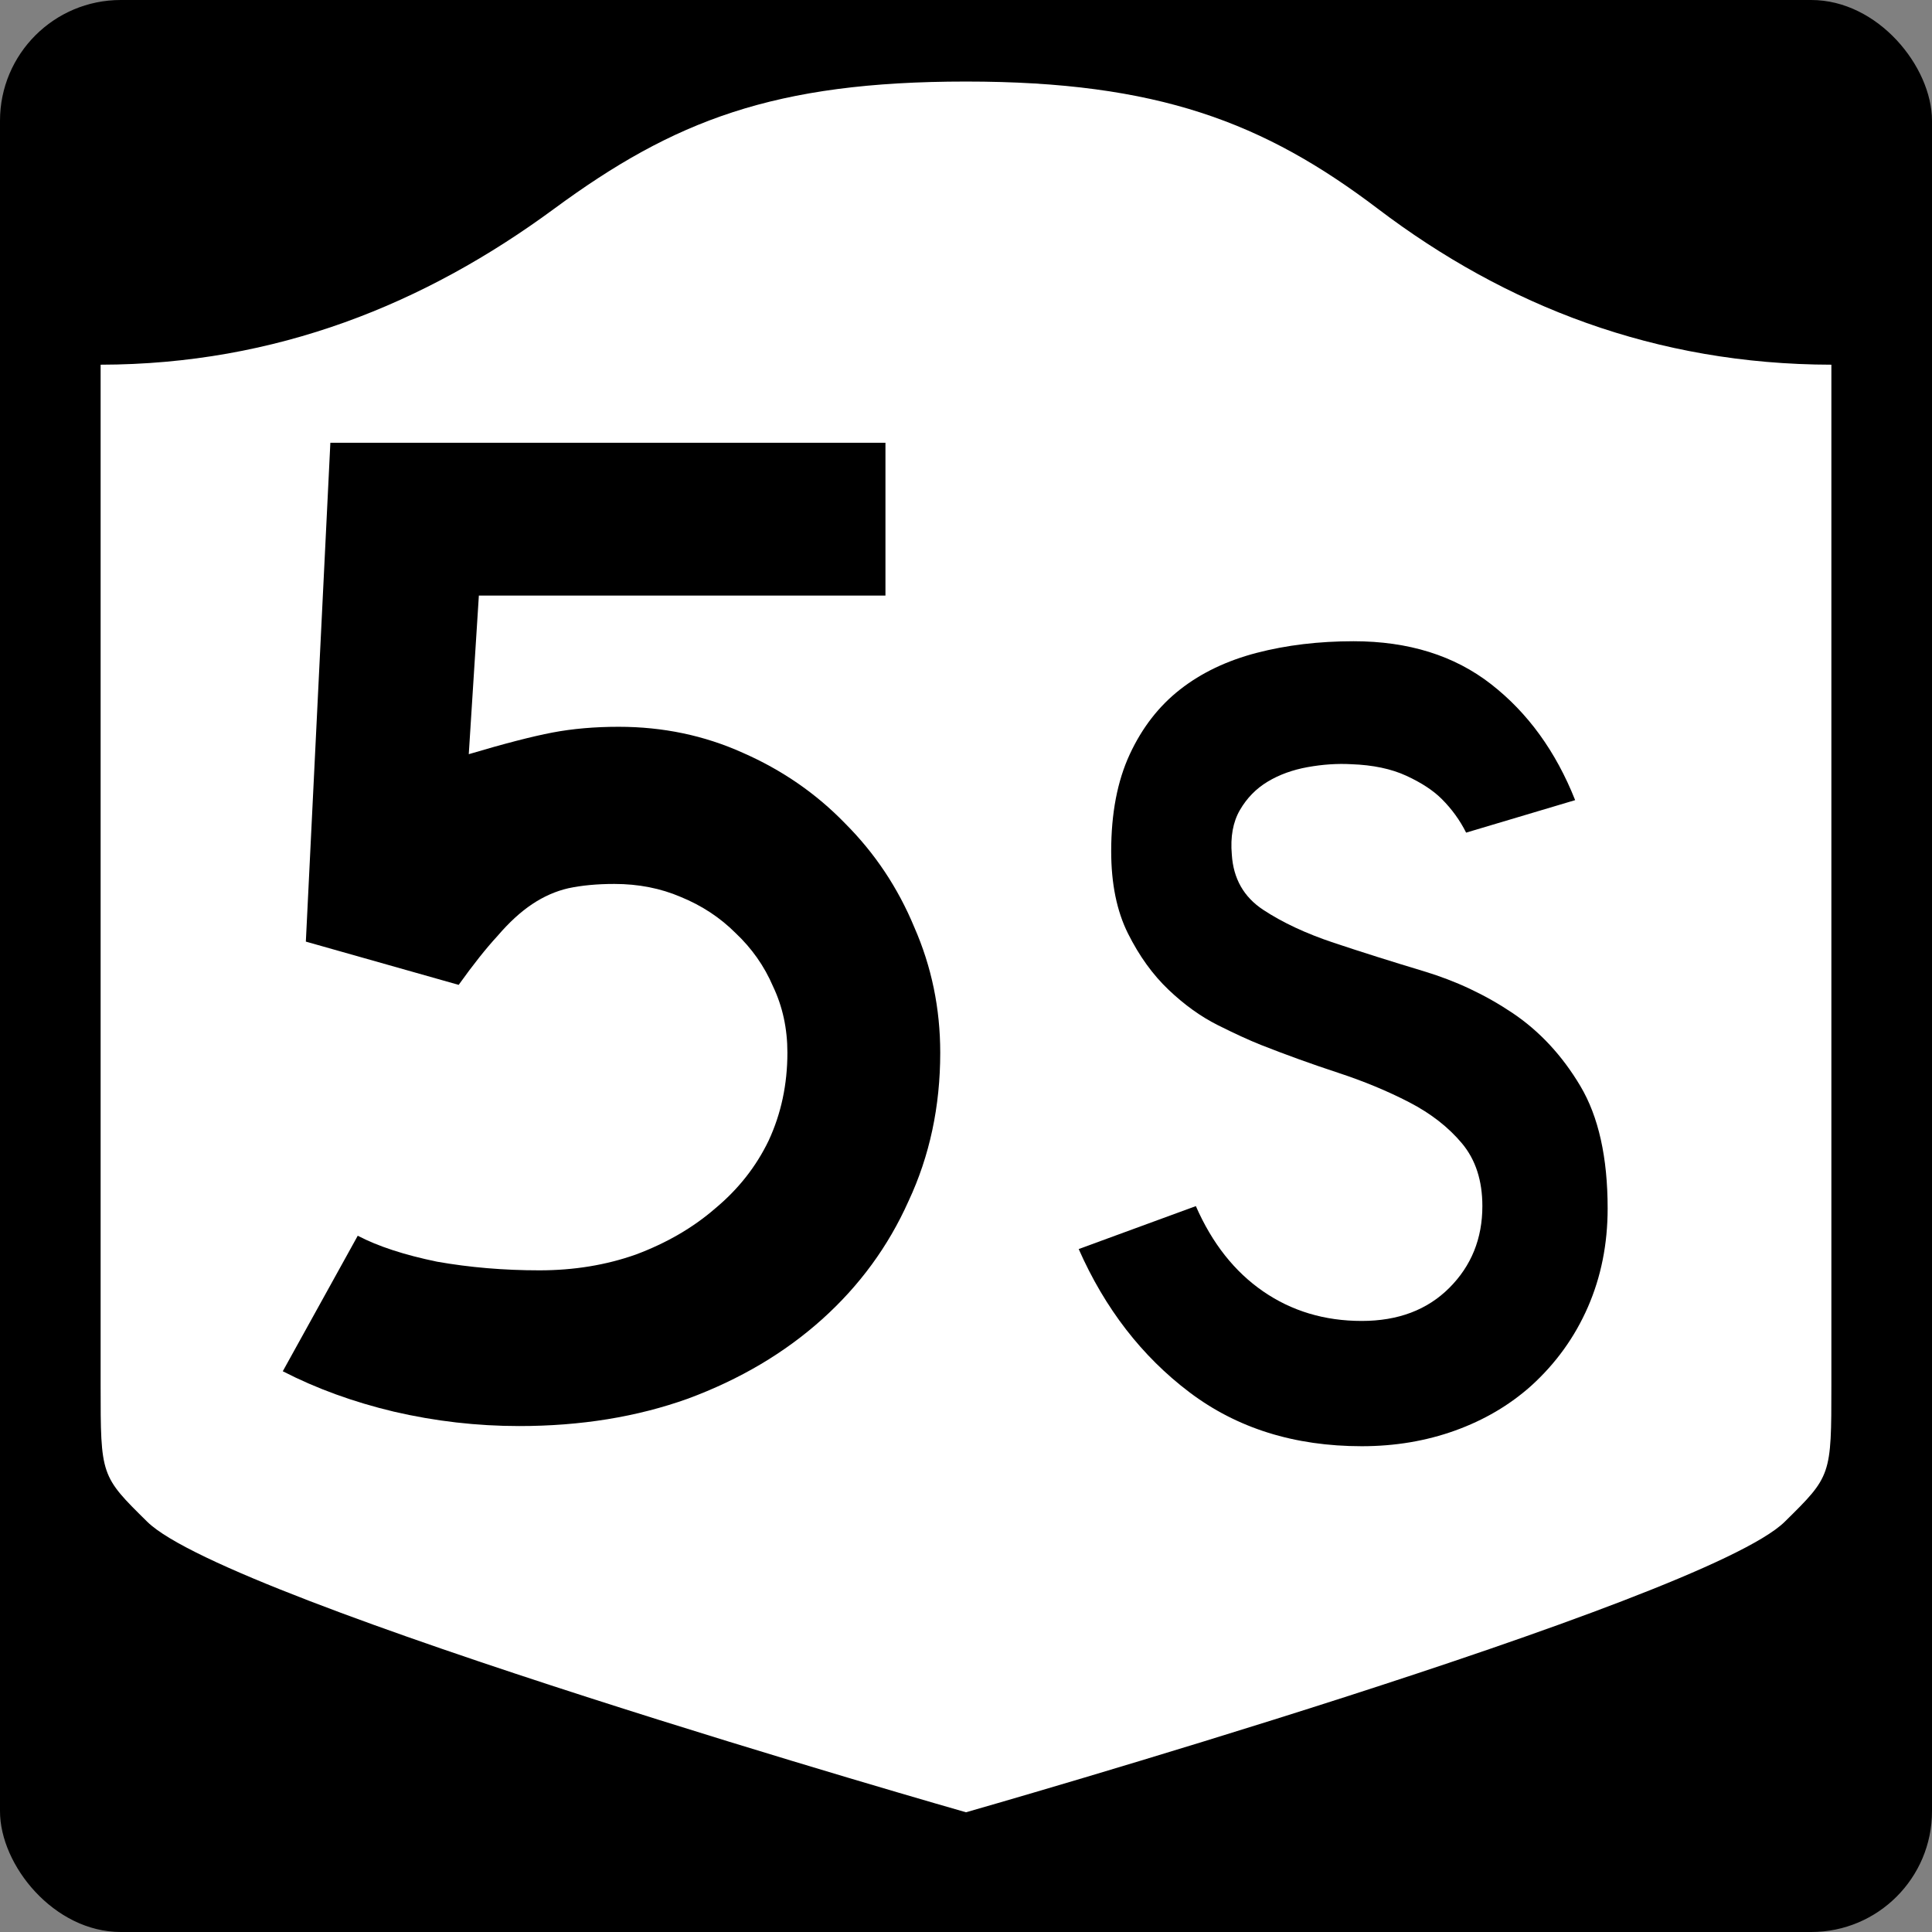
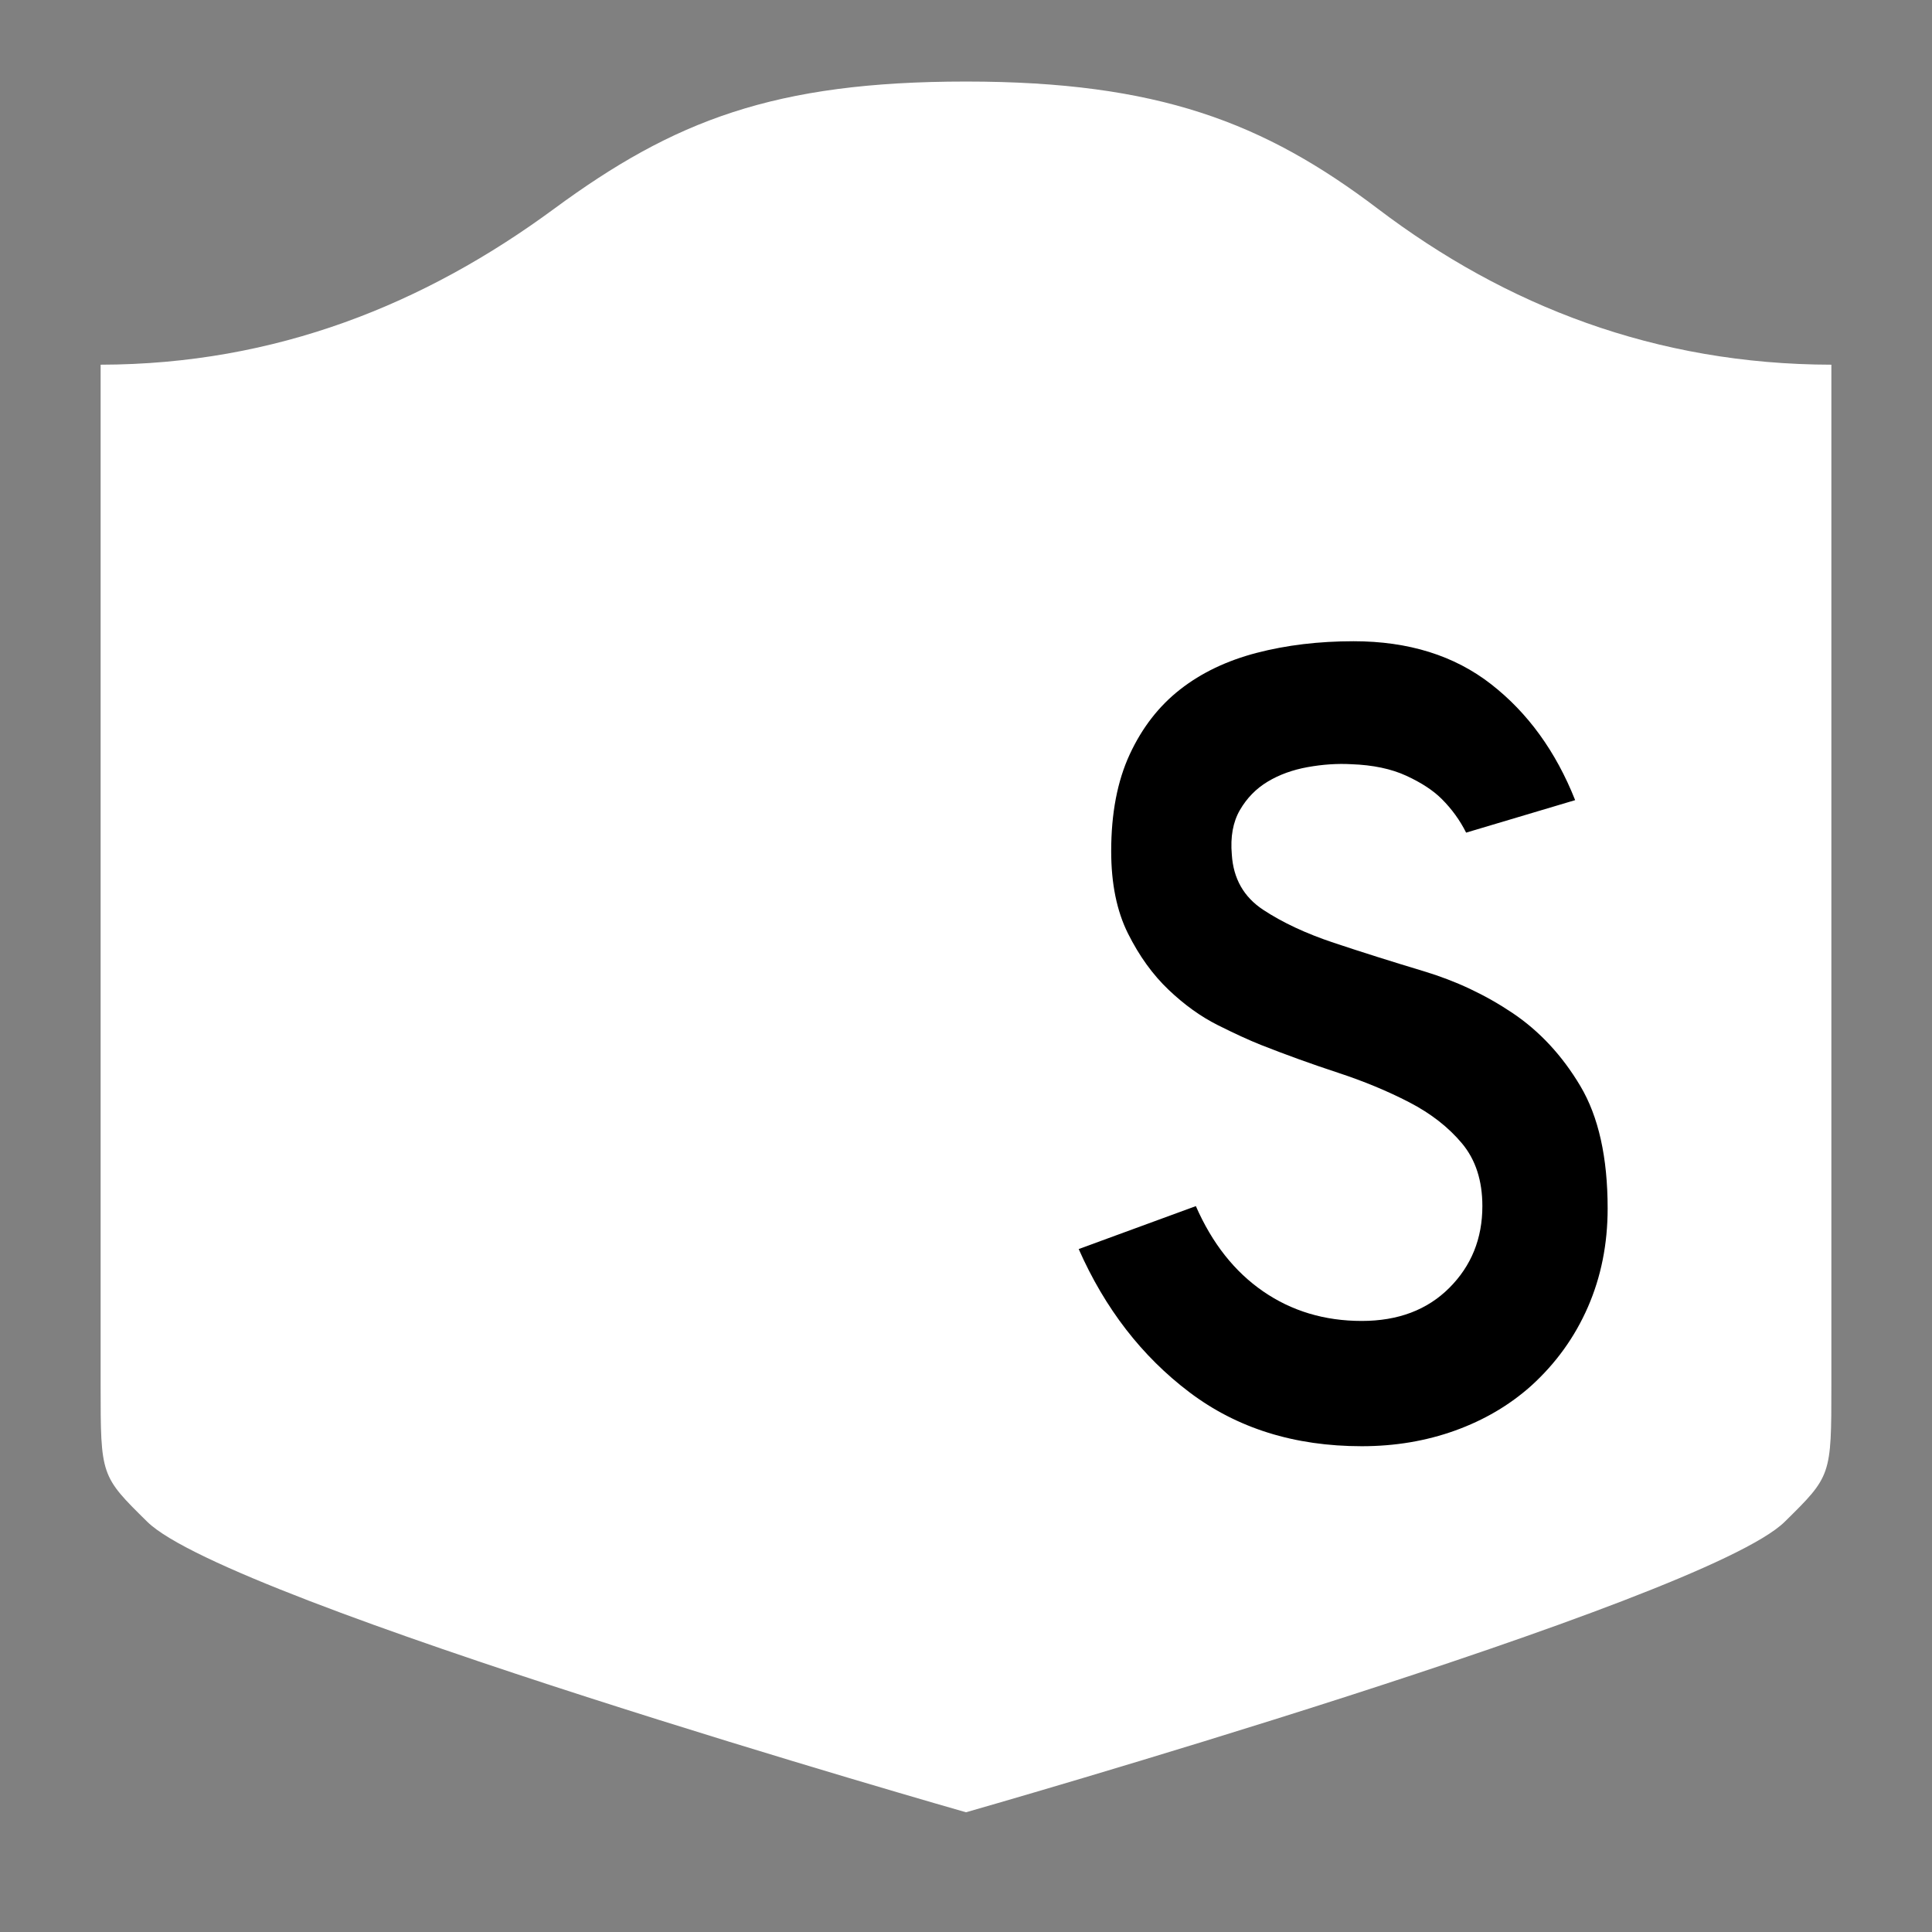
<svg xmlns="http://www.w3.org/2000/svg" version="1.0" width="36" height="36" viewBox="0 0 600 600">
  <rect x="0" y="0" width="600" height="600" fill="#808080" stroke="none" />
  <g opacity="1">
-     <rect x="0" y="0" width="600" height="600" rx="37.5" ry="37.5" fill="black" />
    <path d="M 300,25.324 C 240.41,25.324 209.25,37.477 172.06,64.859 C 132,94.354 85.848,113.17 31.25,113.26 L 31.25,430.21 C 31.25,458.36 31.29,458.37 45.736,472.6 C 70.979,497.48 300,562.82 300,562.82 C 300,562.82 529.02,497.48 554.26,472.6 C 568.71,458.37 568.75,458.36 568.75,430.21 L 568.75,113.26 C 514.15,113.17 467.6,94.955 427.94,64.859 C 392.55,38.003 359.59,25.324 300,25.324 z" fill="white" />
-     <path d="m 401.999,326.903 c -2.3e-4,16.717 -3.284,32.09 -9.851,46.119 -6.269,14.03 -15.224,26.269 -26.866,36.716 -11.642,10.448 -25.523,18.657 -41.642,24.627 -15.821,5.672 -33.284,8.507 -52.388,8.507 -13.134,0 -26.119,-1.493 -38.955,-4.478 -12.537,-2.985 -24.03,-7.164 -34.478,-12.537 l 23.284,-42.09 c 6.269,3.284 14.478,5.97 24.627,8.06 10.149,1.791 20.746,2.687 31.791,2.687 10.746,5e-5 20.746,-1.642 30,-4.925 9.552,-3.582 17.761,-8.358 24.627,-14.328 7.164,-5.97 12.686,-12.985 16.567,-21.045 3.88,-8.358 5.821,-17.463 5.821,-27.313 -1.9e-4,-7.463 -1.493,-14.328 -4.478,-20.597 -2.687,-6.269 -6.567,-11.791 -11.642,-16.567 -4.776,-4.776 -10.448,-8.507 -17.015,-11.194 -6.269,-2.686 -13.134,-4.03 -20.597,-4.03 -5.373,1.7e-4 -10.149,0.448 -14.328,1.343 -3.881,0.896 -7.612,2.537 -11.194,4.925 -3.582,2.388 -7.164,5.672 -10.746,9.851 -3.582,3.881 -7.612,8.955 -12.09,15.224 L 204.984,292.425 212.596,137.5 l 172.388,0 0,47.463 -126.269,0 -3.134,49.254 c 11.045,-3.283 19.701,-5.522 25.97,-6.716 6.269,-1.194 13.134,-1.791 20.597,-1.791 13.731,2.1e-4 26.567,2.687 38.507,8.06 12.239,5.373 22.836,12.687 31.791,21.94 9.254,9.254 16.418,20 21.493,32.239 5.373,12.239 8.059,25.224 8.06,38.955" fill="black" transform="translate(-110 0)" />
    <path d="M 509.268,375.295 C 509.268,386.34 507.225,396.545 503.139,405.911 C 499.053,415.277 493.17,423.441 485.49,430.404 C 478.762,436.406 470.896,441.028 461.893,444.271 C 452.889,447.514 443.225,449.136 432.899,449.136 C 412.004,449.136 394.172,443.553 379.401,432.388 C 364.63,421.223 353.162,406.395 344.998,387.904 L 381.385,374.57 C 386.427,386.098 393.391,394.923 402.277,401.046 C 411.163,407.17 421.37,410.231 432.899,410.231 C 444.185,410.231 453.25,406.809 460.096,399.964 C 466.941,393.119 470.363,384.654 470.363,374.57 C 470.363,366.647 468.262,360.165 464.059,355.123 C 459.855,350.081 454.392,345.817 447.668,342.332 C 440.944,338.848 433.558,335.784 425.511,333.142 C 417.464,330.5 409.48,327.618 401.557,324.496 C 397.951,323.06 393.508,321.02 388.228,318.378 C 382.948,315.736 377.845,312.074 372.92,307.391 C 367.995,302.708 363.792,296.883 360.311,289.917 C 356.83,282.951 355.089,274.426 355.089,264.342 C 355.089,252.579 357.01,242.555 360.85,234.27 C 364.69,225.985 369.914,219.261 376.52,214.098 C 383.127,208.935 391.053,205.151 400.299,202.747 C 409.544,200.344 419.568,199.142 430.37,199.142 C 447.424,199.142 461.655,203.585 473.062,212.471 C 484.469,221.357 493.174,233.363 499.176,248.49 L 465.317,258.581 C 463.397,254.741 460.876,251.26 457.754,248.138 C 455.108,245.492 451.444,243.089 446.761,240.926 C 442.078,238.765 436.376,237.566 429.656,237.332 C 425.332,237.09 420.828,237.389 416.145,238.228 C 411.462,239.067 407.319,240.567 403.717,242.729 C 400.115,244.891 397.233,247.834 395.071,251.557 C 392.909,255.28 392.07,259.904 392.554,265.43 C 393.03,272.869 396.271,278.571 402.277,282.535 C 408.283,286.5 415.608,289.923 424.253,292.803 C 432.897,295.683 442.202,298.624 452.17,301.625 C 462.137,304.626 471.321,308.948 479.724,314.591 C 488.126,320.234 495.151,327.8 500.798,337.286 C 506.444,346.774 509.268,359.443 509.268,375.295 L 509.268,375.295 z" fill="black" transform="translate(-10 0)" />
  </g>
</svg>